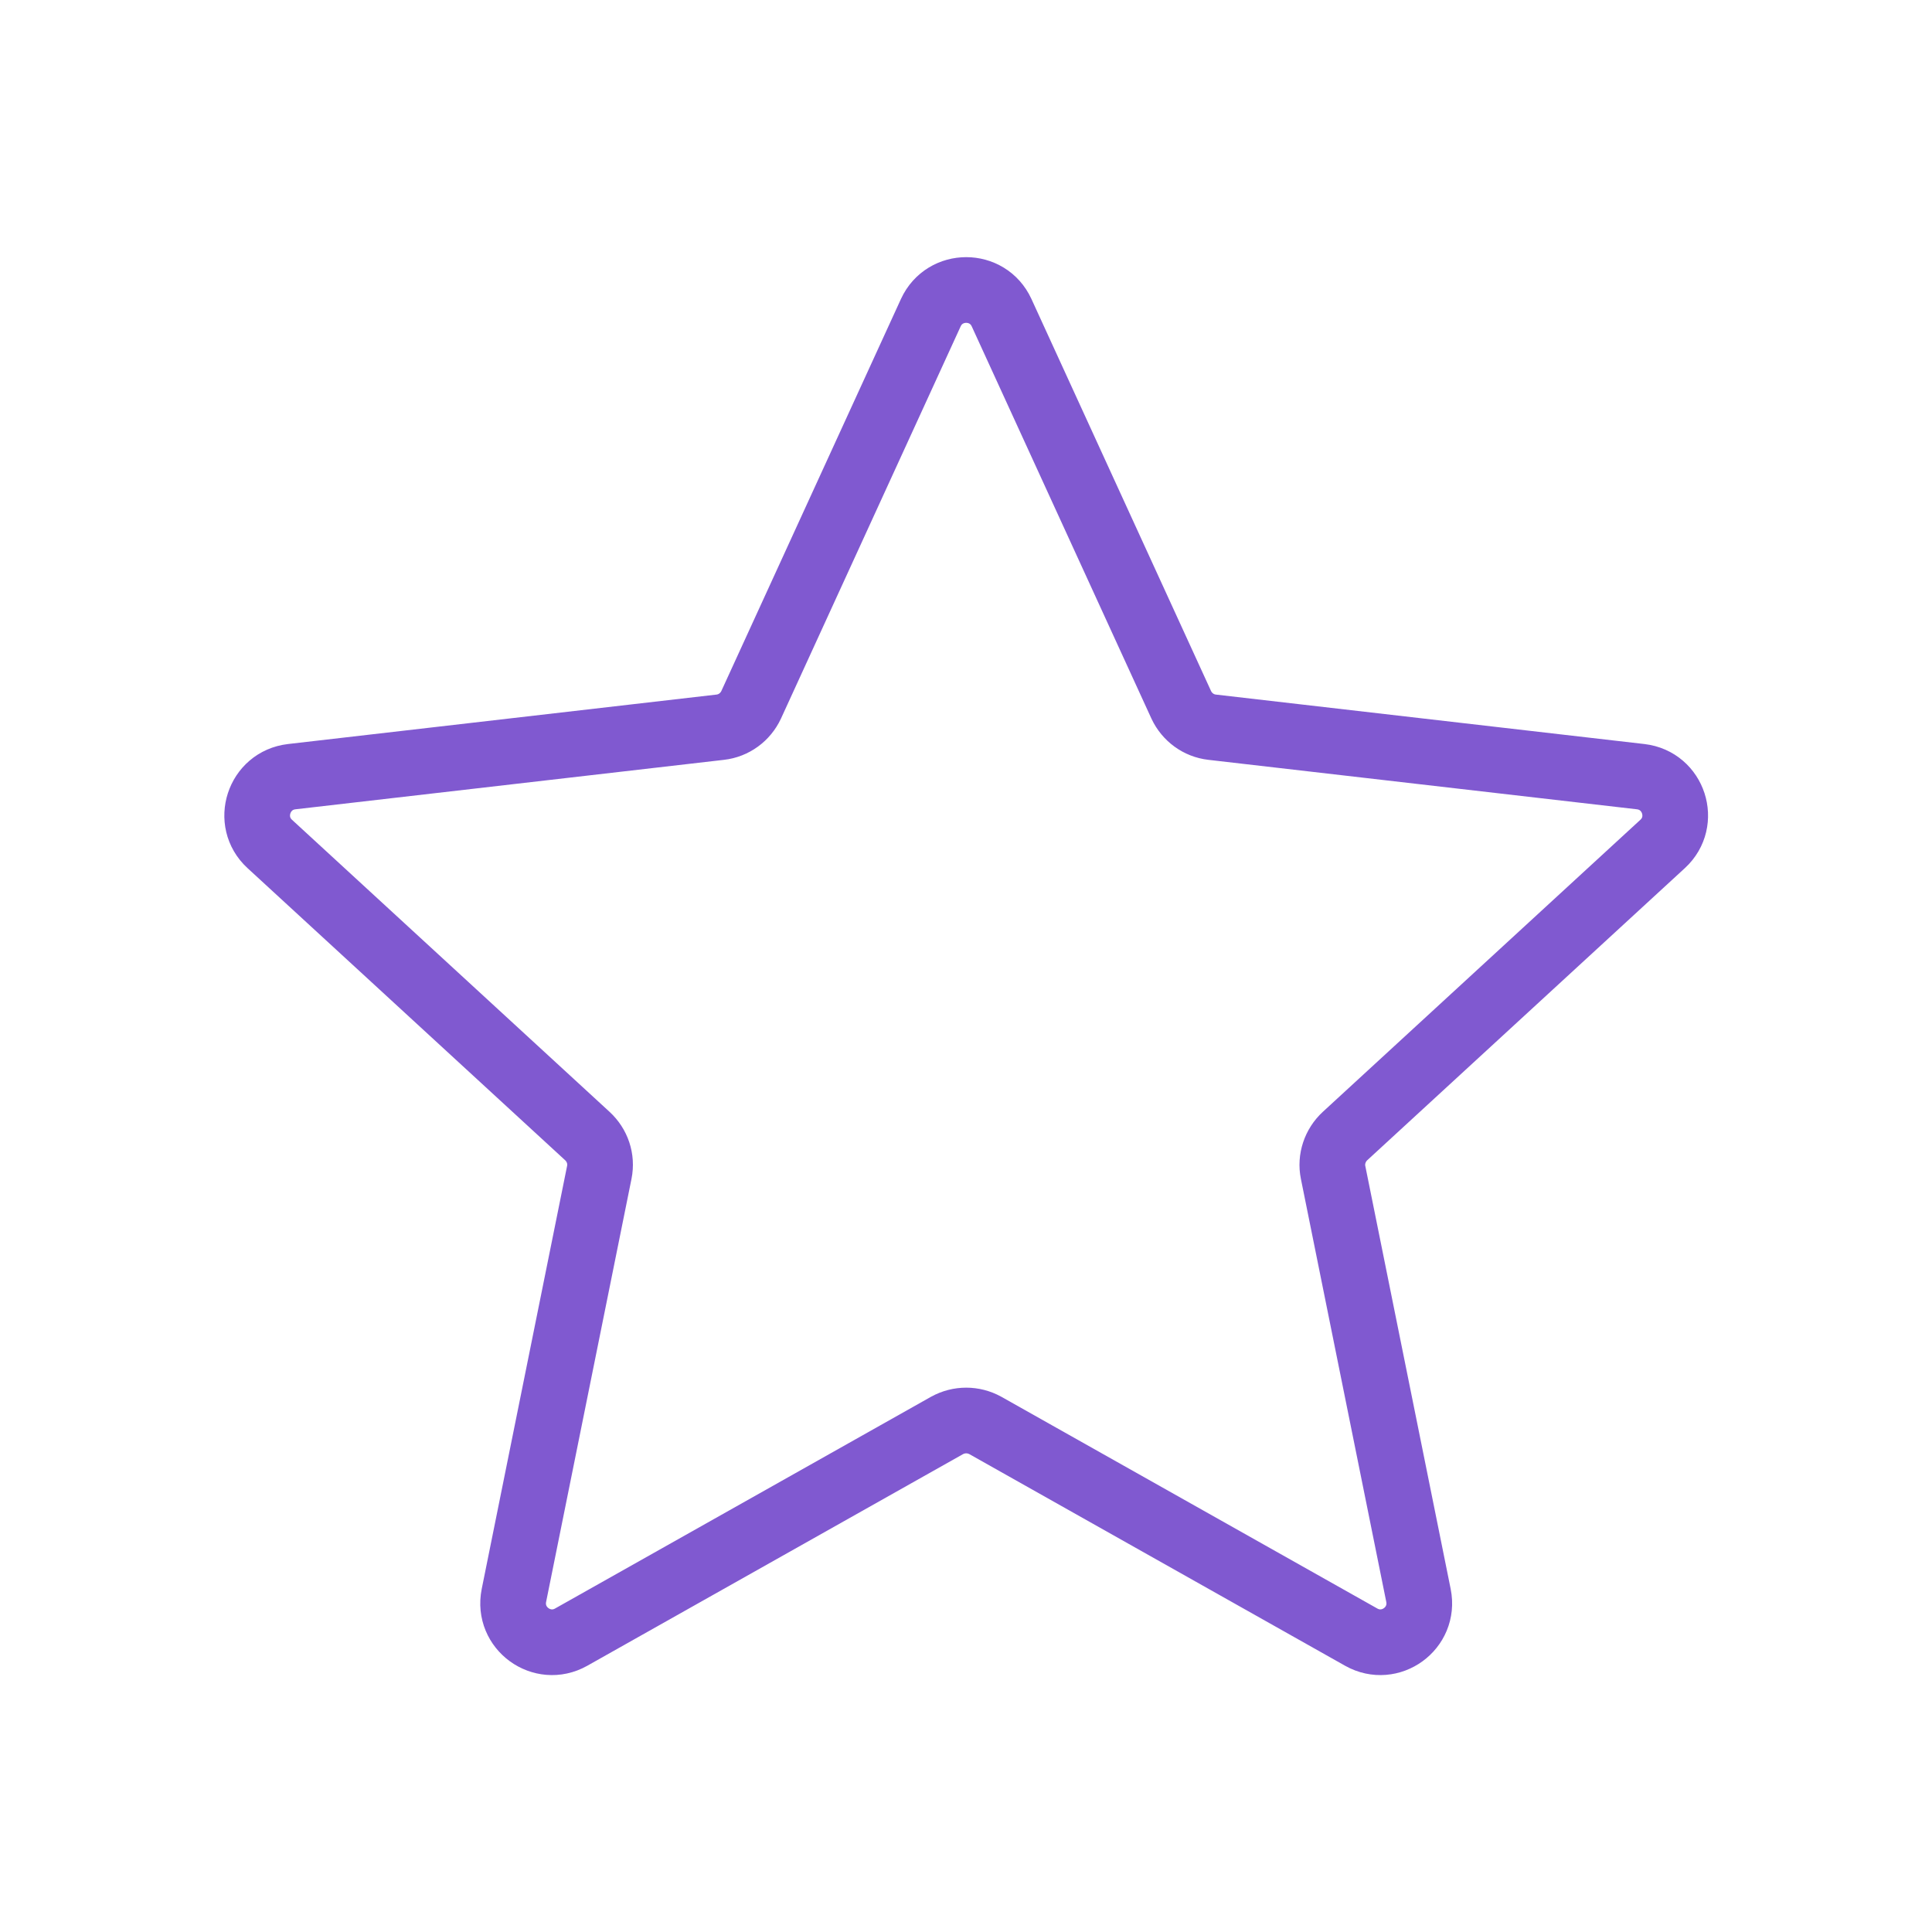
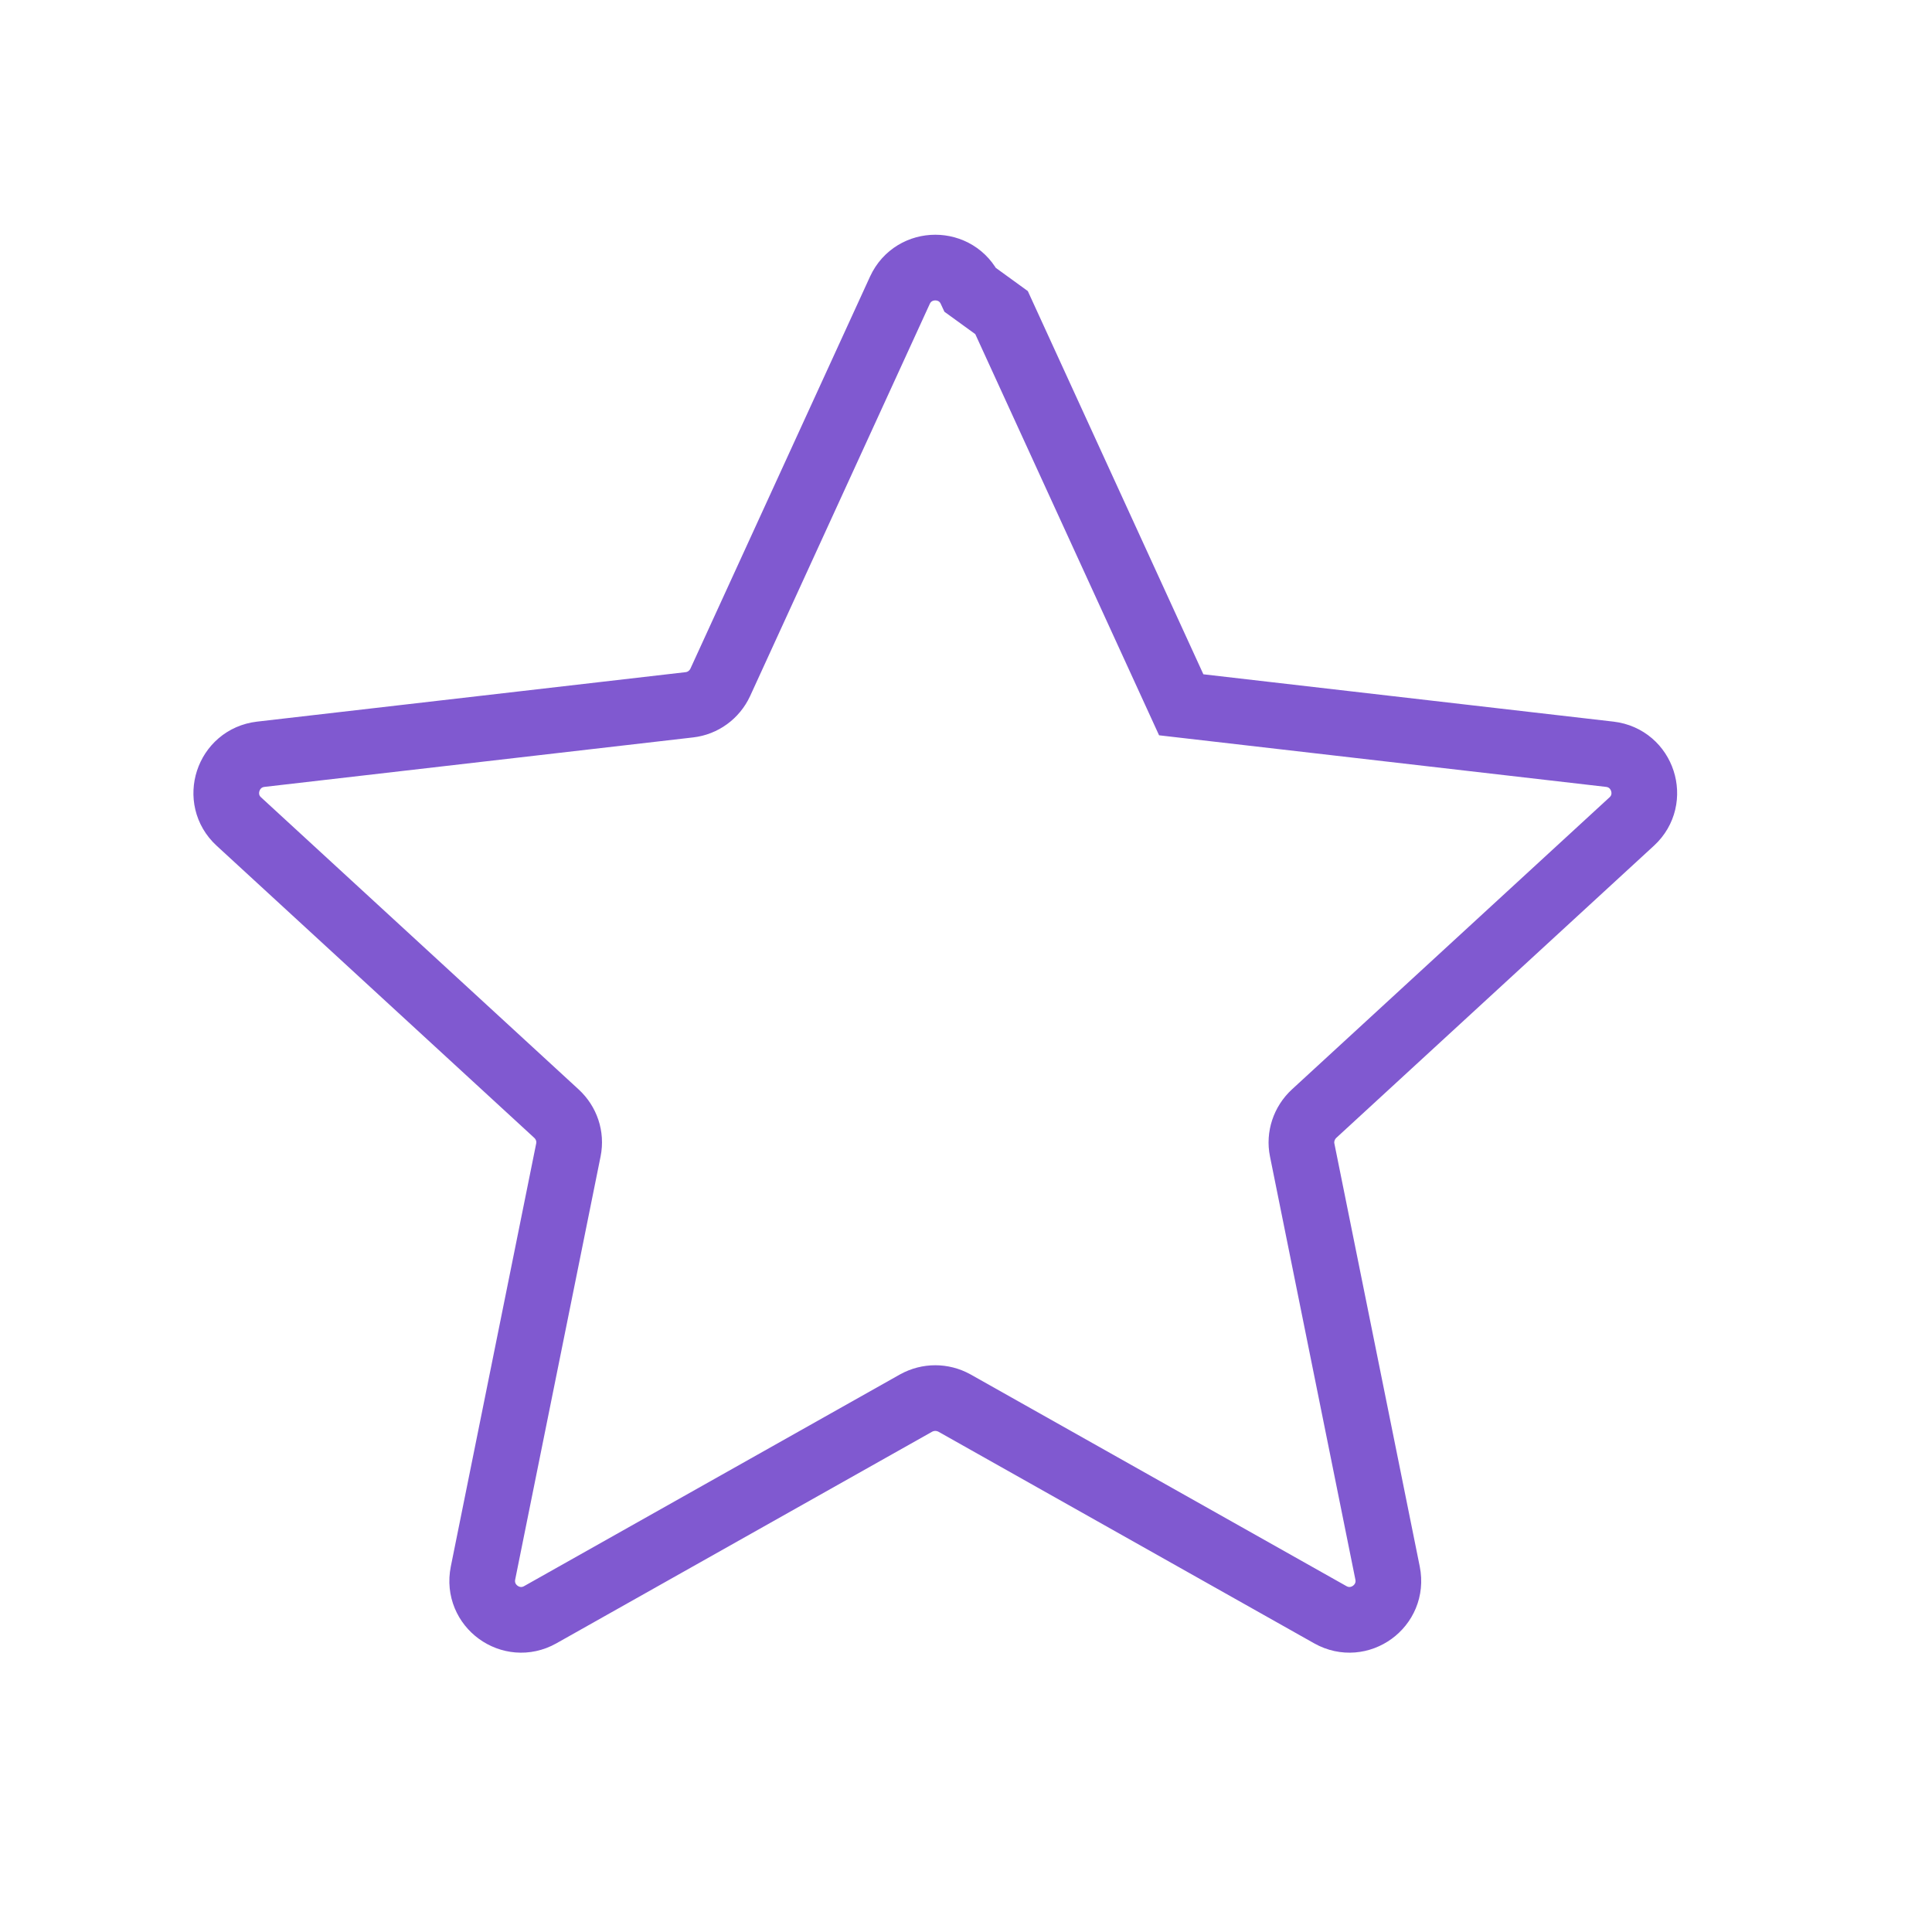
<svg xmlns="http://www.w3.org/2000/svg" viewBox="0 0 50 50" version="1.1" id="Capa_1">
  <defs>
    <style>
      .st0 {
        fill: none;
        stroke: #8059d0;
        stroke-linecap: round;
        stroke-miterlimit: 10;
        stroke-width: 1.7px;
      }
    </style>
  </defs>
-   <path d="M25.92,8.09l4.65,10.15c.15.32.45.54.8.58l11.09,1.28c.86.1,1.2,1.16.57,1.74l-8.22,7.56c-.26.24-.38.6-.31.94l2.21,10.95c.17.85-.73,1.5-1.48,1.08l-9.73-5.48c-.31-.17-.68-.17-.99,0l-9.73,5.48c-.75.42-1.65-.23-1.48-1.08l2.21-10.95c.07-.35-.05-.7-.31-.94l-8.22-7.56c-.63-.58-.29-1.64.57-1.74l11.09-1.28c.35-.04.65-.26.8-.58l4.65-10.15c.36-.78,1.47-.78,1.83,0Z" class="st0" />
+   <path d="M25.92,8.09l4.65,10.15l11.09,1.28c.86.1,1.2,1.16.57,1.74l-8.22,7.56c-.26.24-.38.6-.31.94l2.21,10.95c.17.85-.73,1.5-1.48,1.08l-9.73-5.48c-.31-.17-.68-.17-.99,0l-9.73,5.48c-.75.42-1.65-.23-1.48-1.08l2.21-10.95c.07-.35-.05-.7-.31-.94l-8.22-7.56c-.63-.58-.29-1.64.57-1.74l11.09-1.28c.35-.04.65-.26.8-.58l4.65-10.15c.36-.78,1.47-.78,1.83,0Z" class="st0" />
</svg>